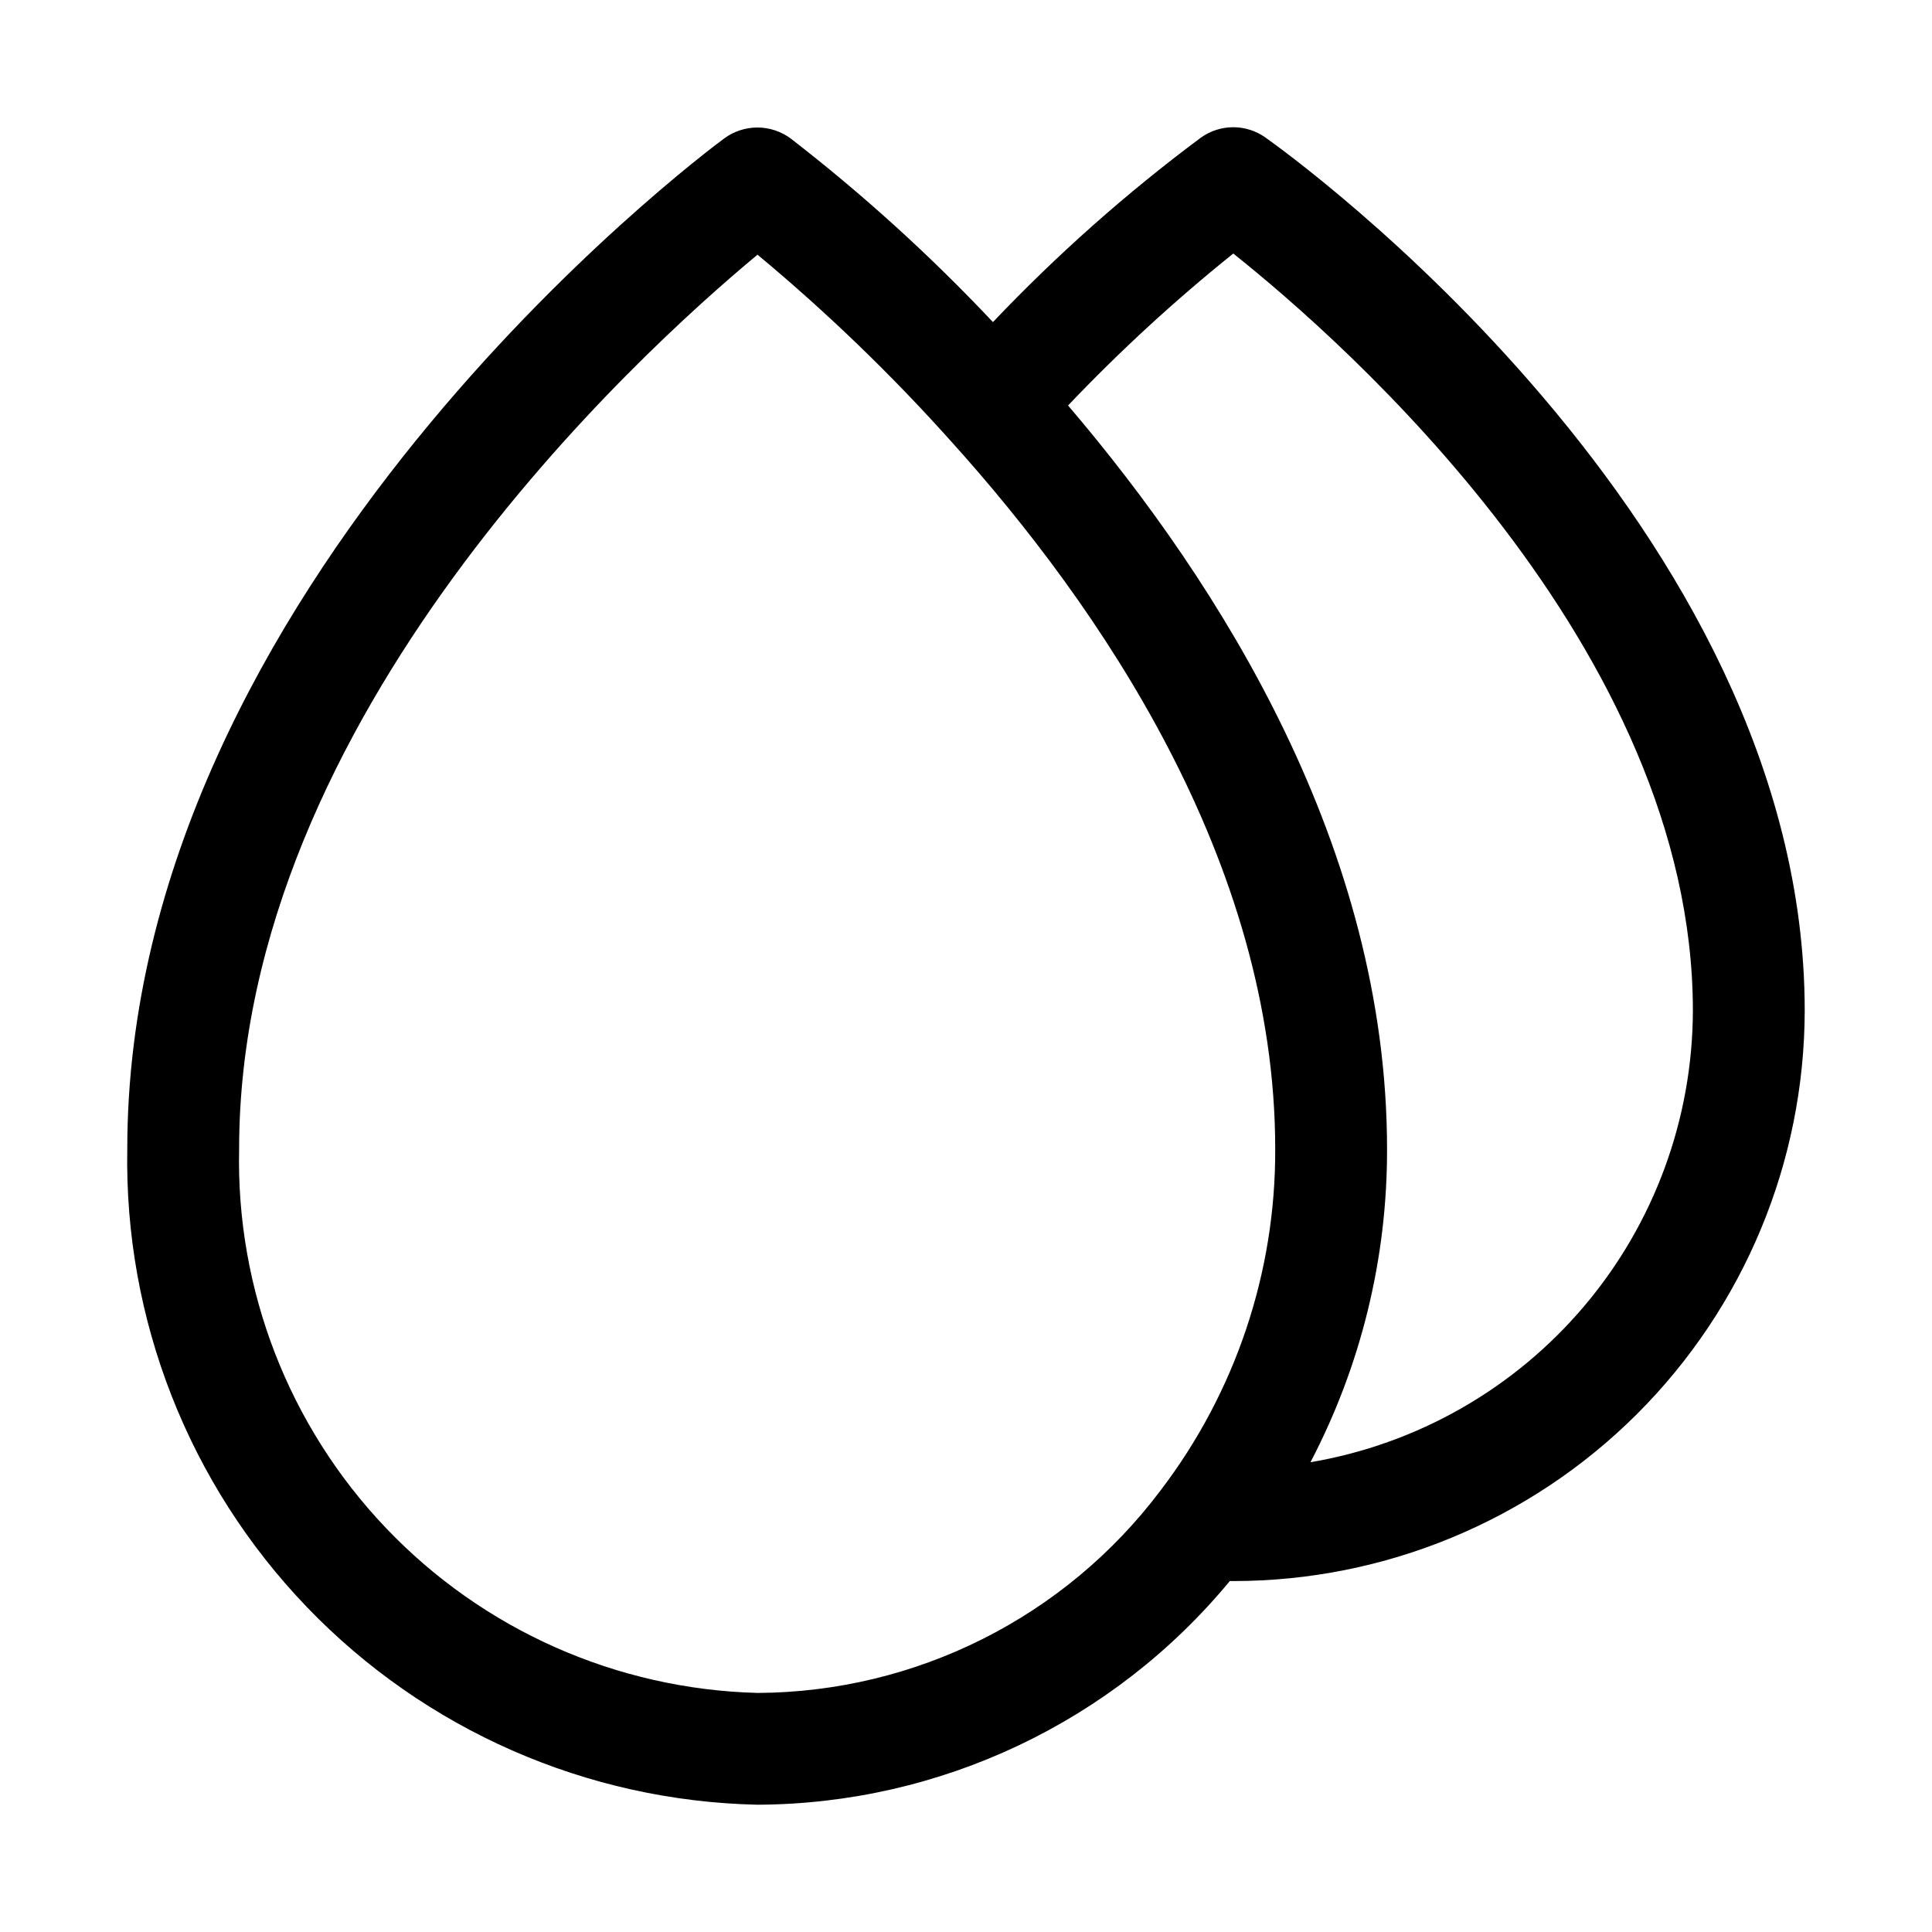
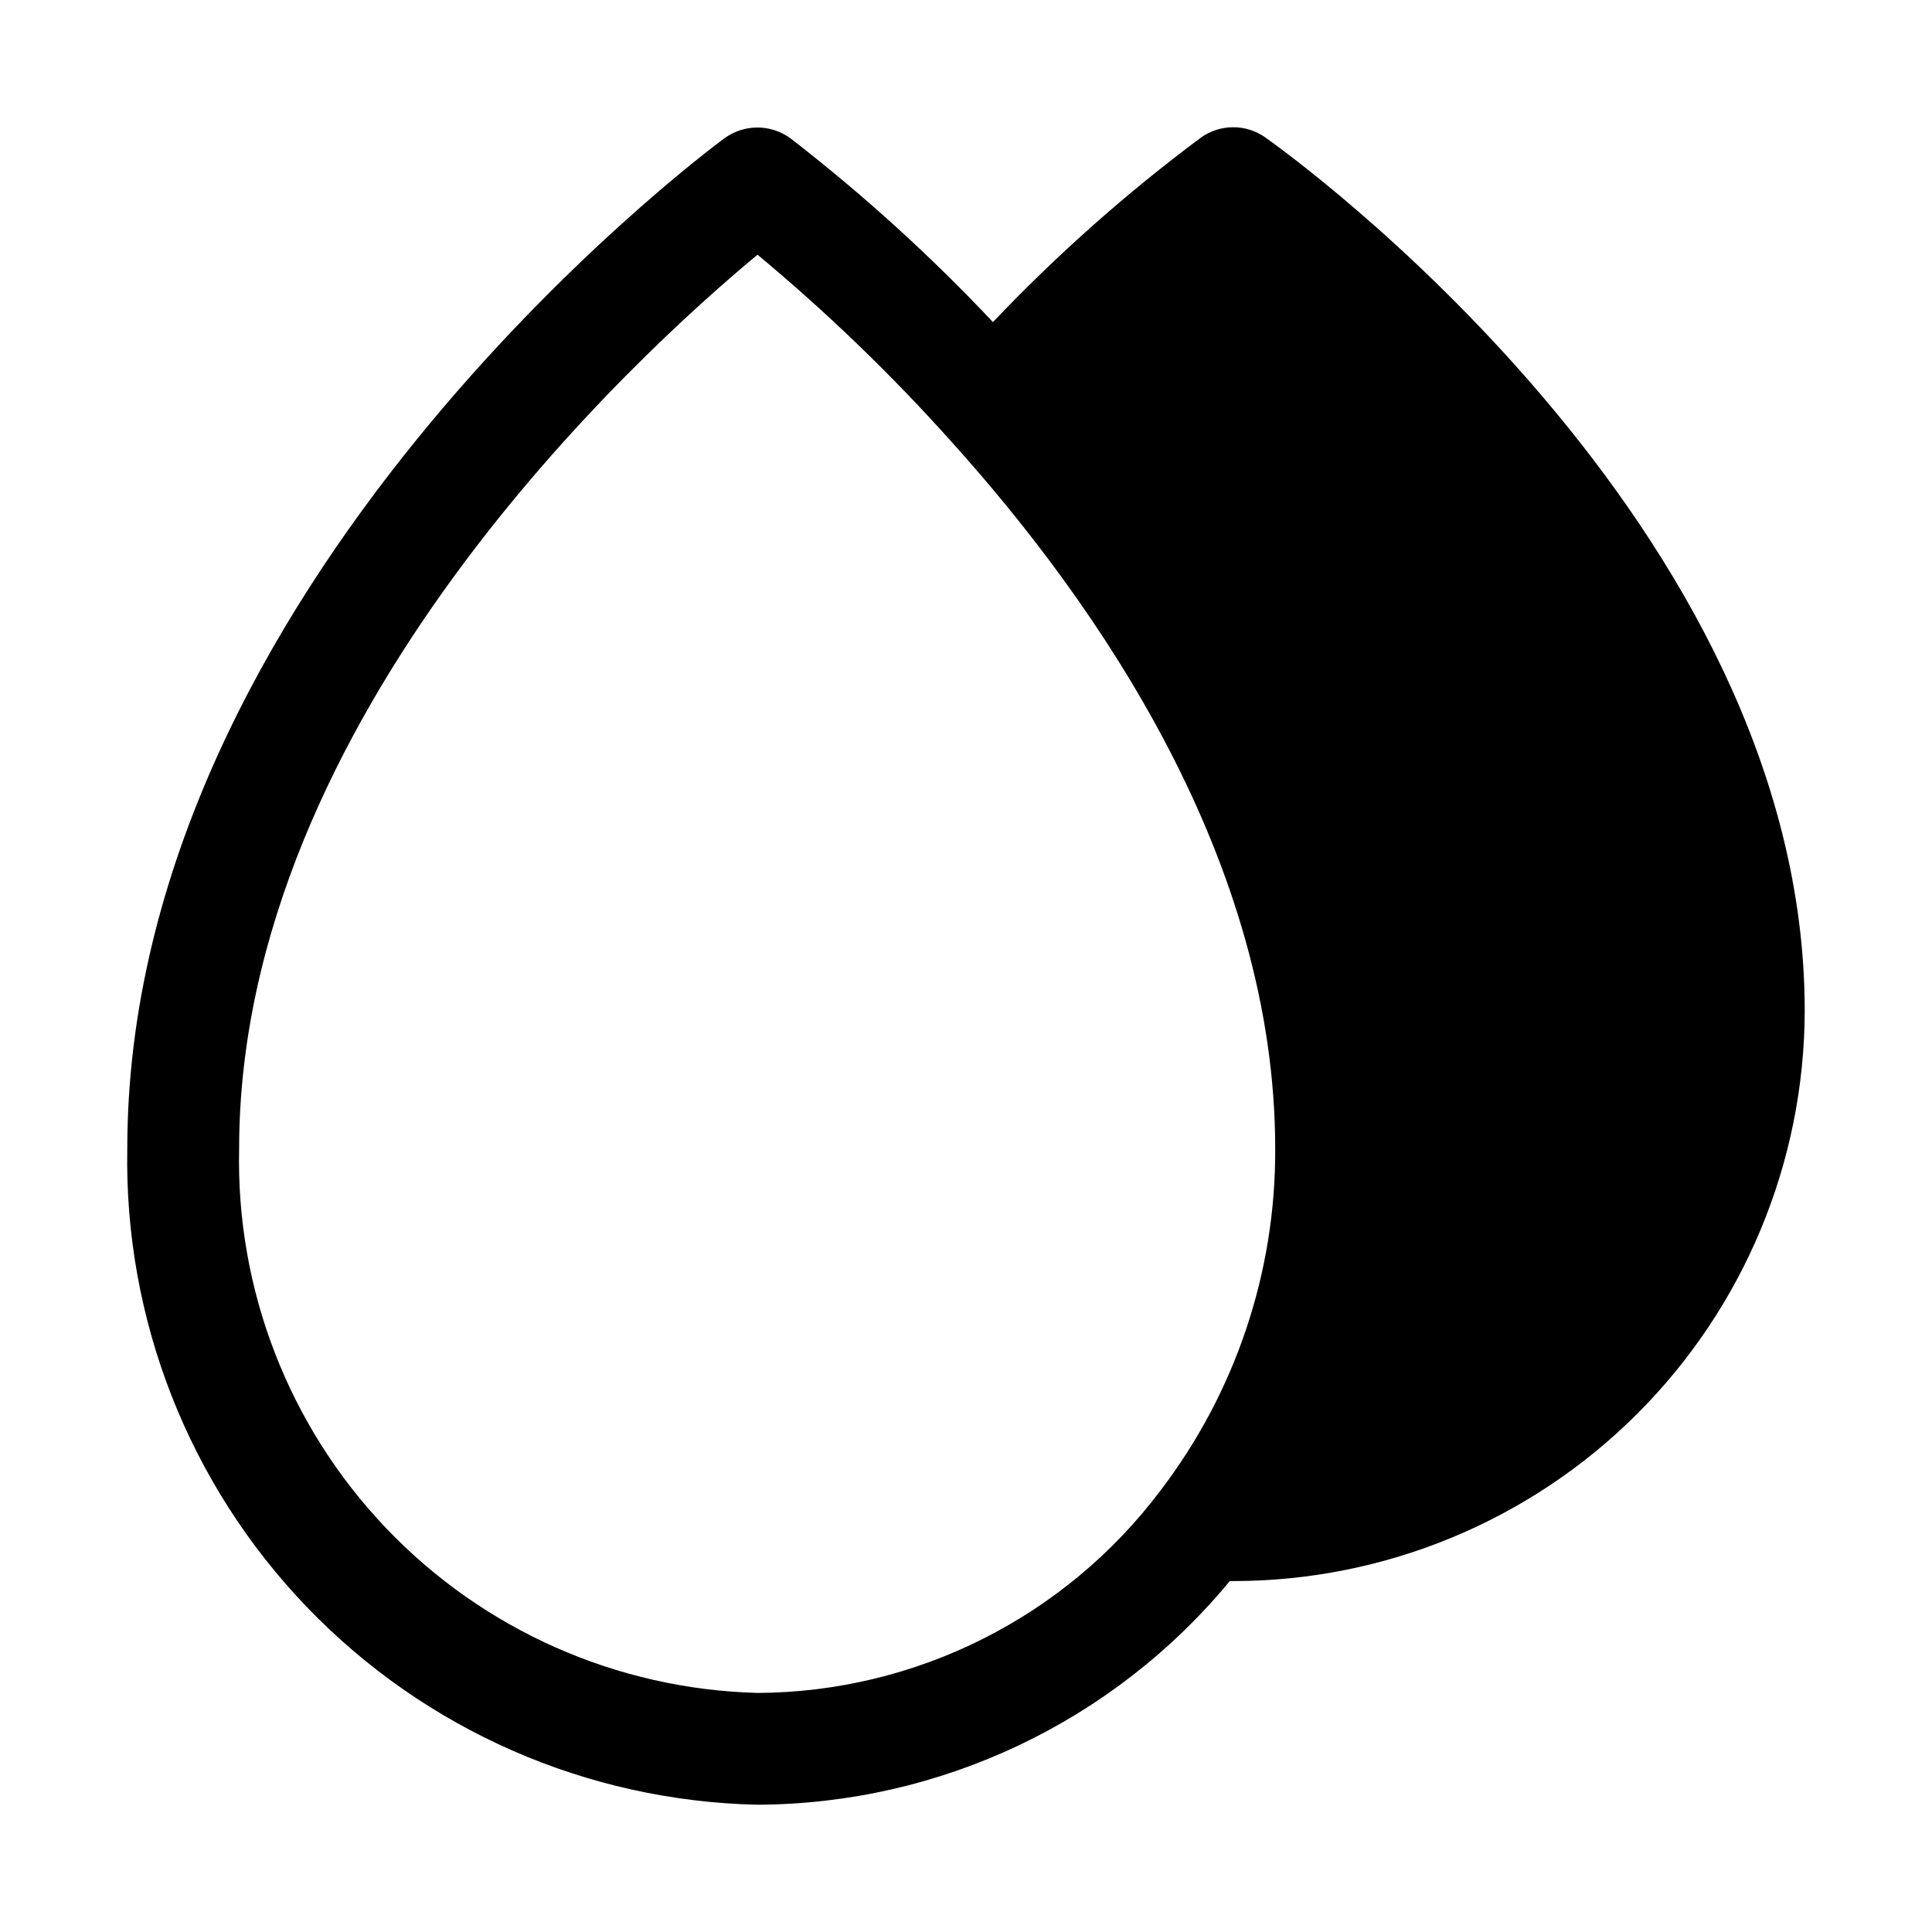
<svg xmlns="http://www.w3.org/2000/svg" fill="#000000" width="800px" height="800px" version="1.1" viewBox="144 144 512 512">
-   <path d="m479.38 180.46c-2.5-1.785-5.488-2.742-8.559-2.742-3.066 0-6.059 0.957-8.559 2.742-19.734 14.695-38.176 31.055-55.121 48.898-16.566-17.602-34.492-33.871-53.609-48.664-2.551-1.883-5.641-2.902-8.812-2.902-3.168 0-6.258 1.02-8.809 2.902-6.461 4.742-158.18 118.87-158.18 267.76-0.836 45.176 16.273 88.836 47.578 121.42 31.305 32.582 74.246 51.422 119.42 52.395 48.457-0.203 94.316-21.918 125.18-59.27h0.918c40.113-0.004 78.582-15.922 106.98-44.254 28.391-28.336 44.379-66.777 44.461-106.89 0-128.91-137.05-227.28-142.89-231.39zm-134.65 412.18c-37.312-0.973-72.719-16.691-98.465-43.715-25.746-27.023-39.73-63.148-38.895-100.46 0-114.44 105.79-210.75 137.38-236.97h-0.004c18.312 15.223 35.48 31.773 51.359 49.523 39.164 43.43 85.84 111.21 85.84 187.45 0.137 32.707-10.555 64.543-30.406 90.539-25.262 33.59-64.777 53.434-106.81 53.641zm146.55-61.125c13.402-25.602 20.367-54.082 20.301-82.98 0-79.75-44.07-149.66-84.535-197.08 13.676-14.387 28.305-27.836 43.785-40.262 29.027 23.102 121.8 104.48 121.8 200.66-0.078 28.695-10.293 56.434-28.84 78.328-18.543 21.895-44.227 36.531-72.516 41.328z" />
+   <path d="m479.38 180.46c-2.5-1.785-5.488-2.742-8.559-2.742-3.066 0-6.059 0.957-8.559 2.742-19.734 14.695-38.176 31.055-55.121 48.898-16.566-17.602-34.492-33.871-53.609-48.664-2.551-1.883-5.641-2.902-8.812-2.902-3.168 0-6.258 1.02-8.809 2.902-6.461 4.742-158.18 118.87-158.18 267.76-0.836 45.176 16.273 88.836 47.578 121.42 31.305 32.582 74.246 51.422 119.42 52.395 48.457-0.203 94.316-21.918 125.18-59.27h0.918c40.113-0.004 78.582-15.922 106.98-44.254 28.391-28.336 44.379-66.777 44.461-106.89 0-128.91-137.05-227.28-142.89-231.39zm-134.65 412.18c-37.312-0.973-72.719-16.691-98.465-43.715-25.746-27.023-39.73-63.148-38.895-100.46 0-114.44 105.79-210.75 137.38-236.97h-0.004c18.312 15.223 35.48 31.773 51.359 49.523 39.164 43.43 85.84 111.21 85.84 187.45 0.137 32.707-10.555 64.543-30.406 90.539-25.262 33.59-64.777 53.434-106.81 53.641zm146.55-61.125z" />
</svg>